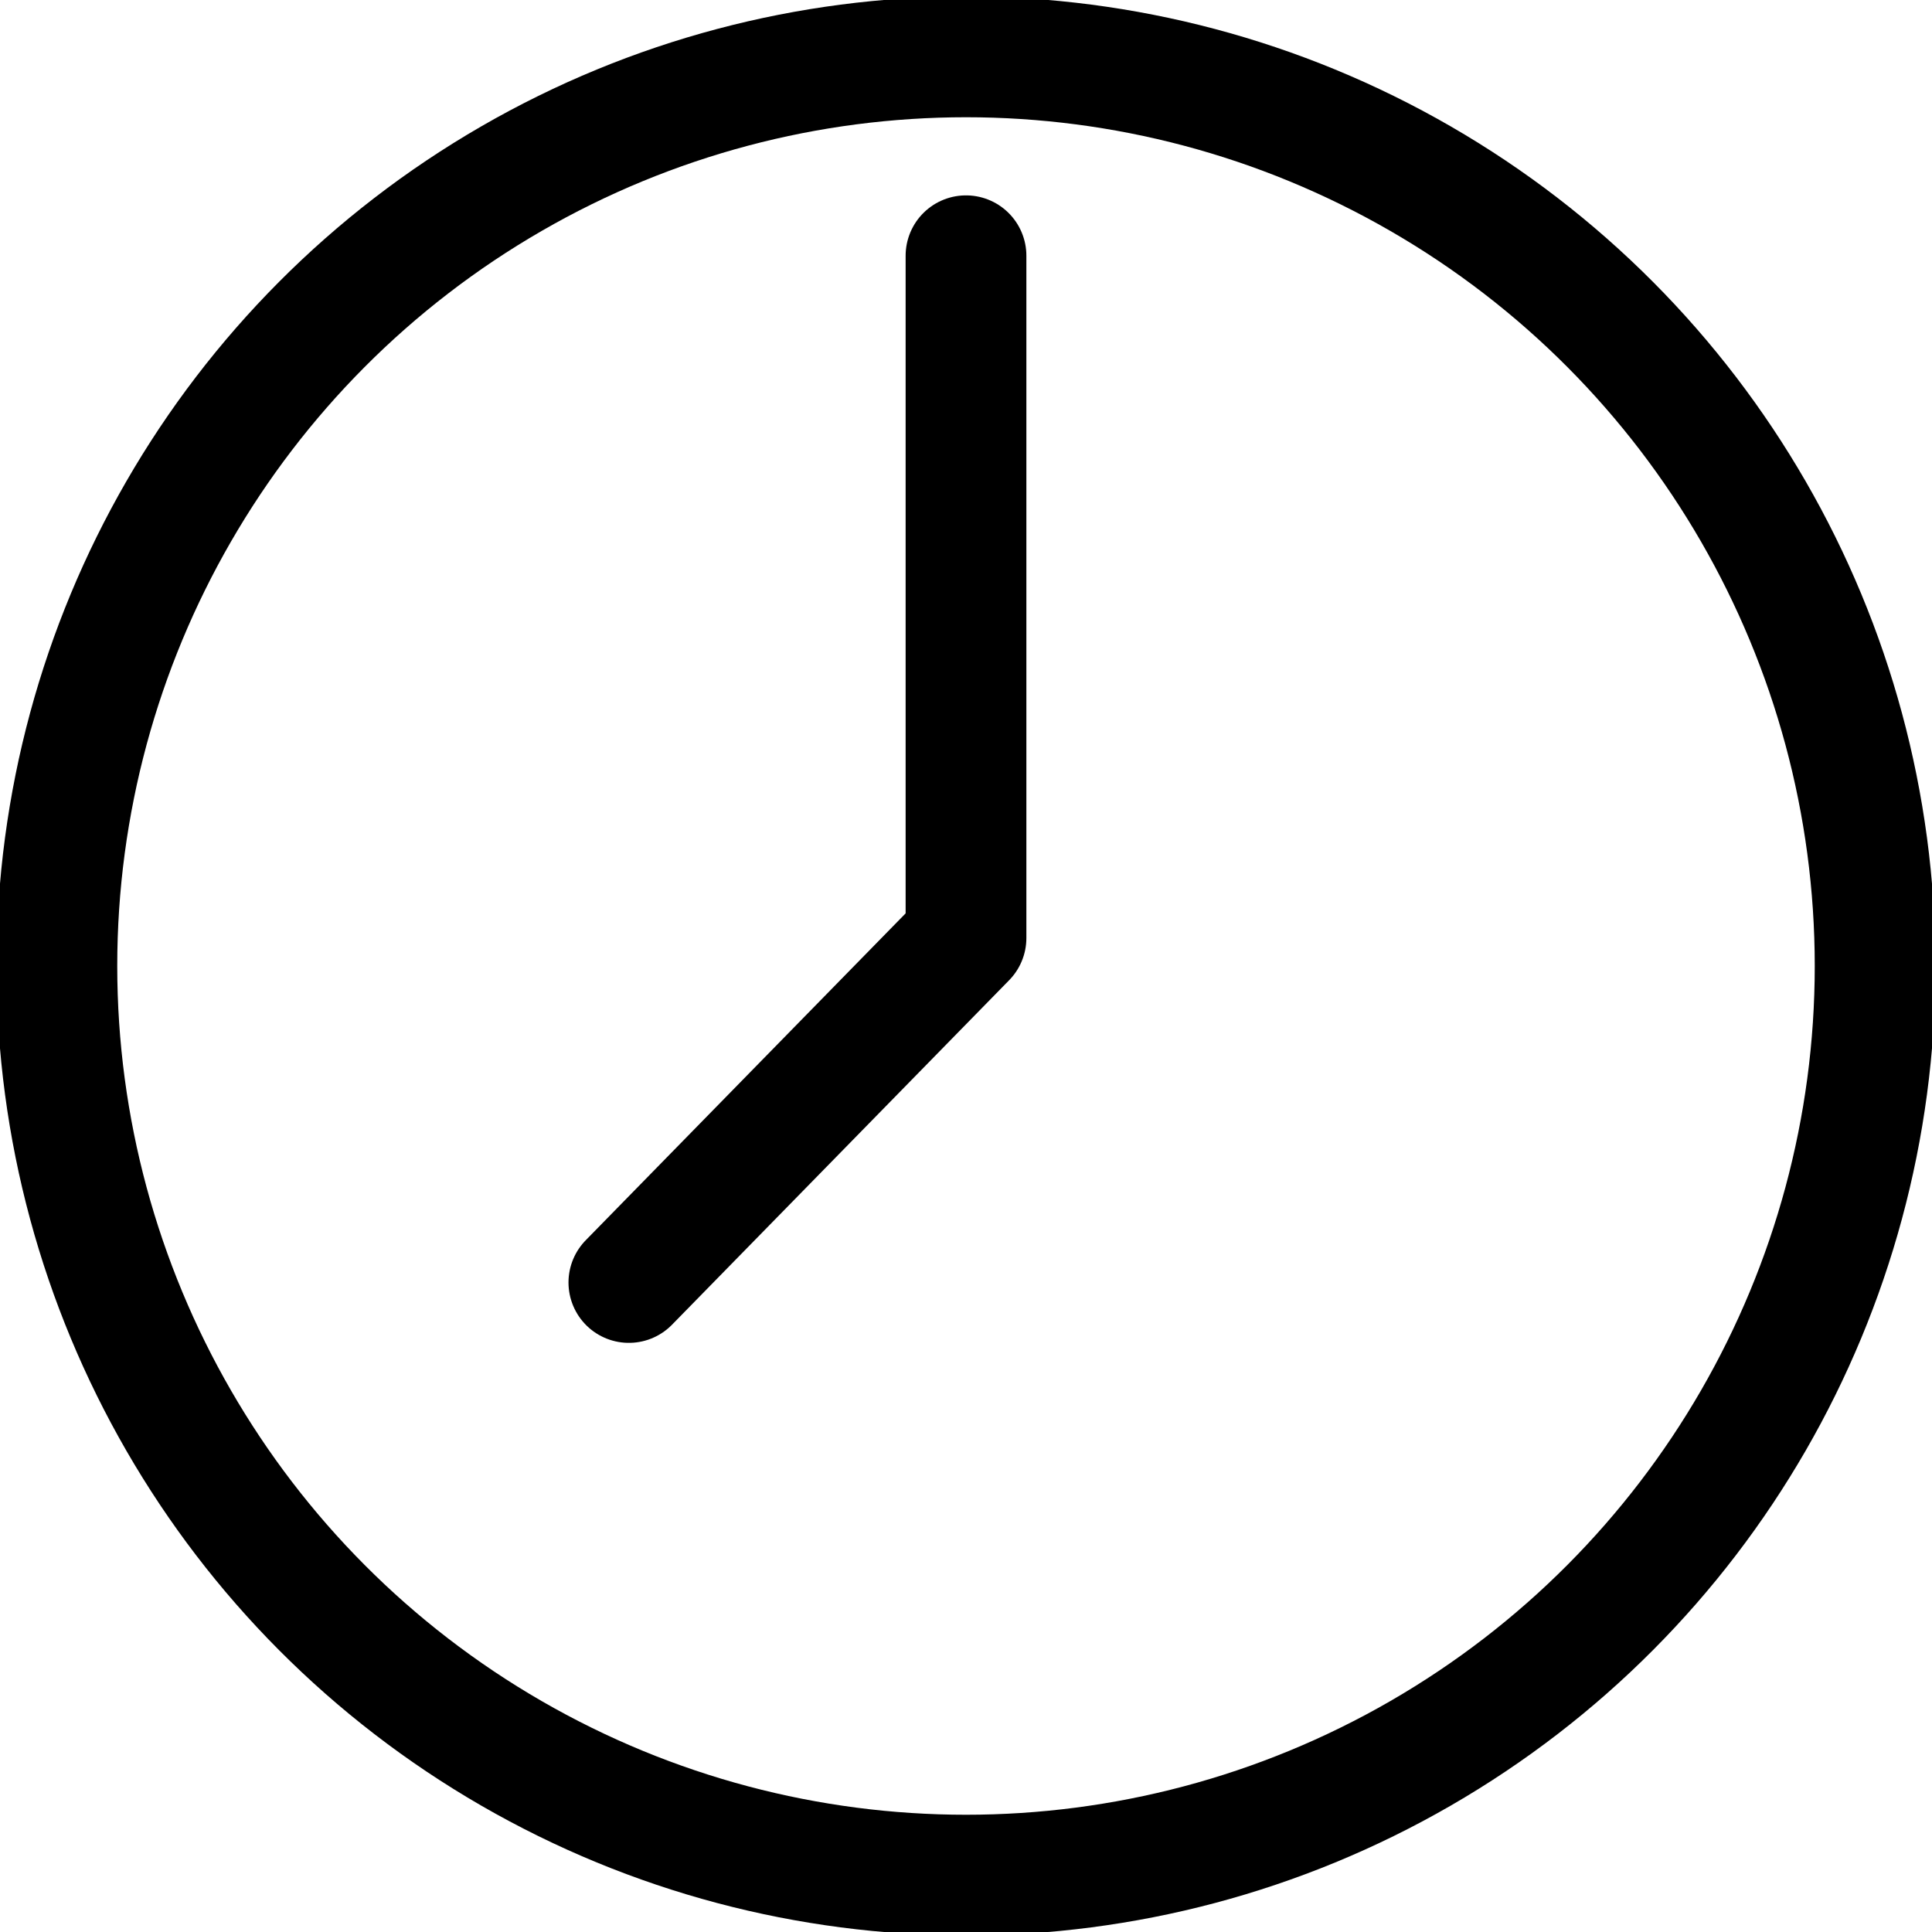
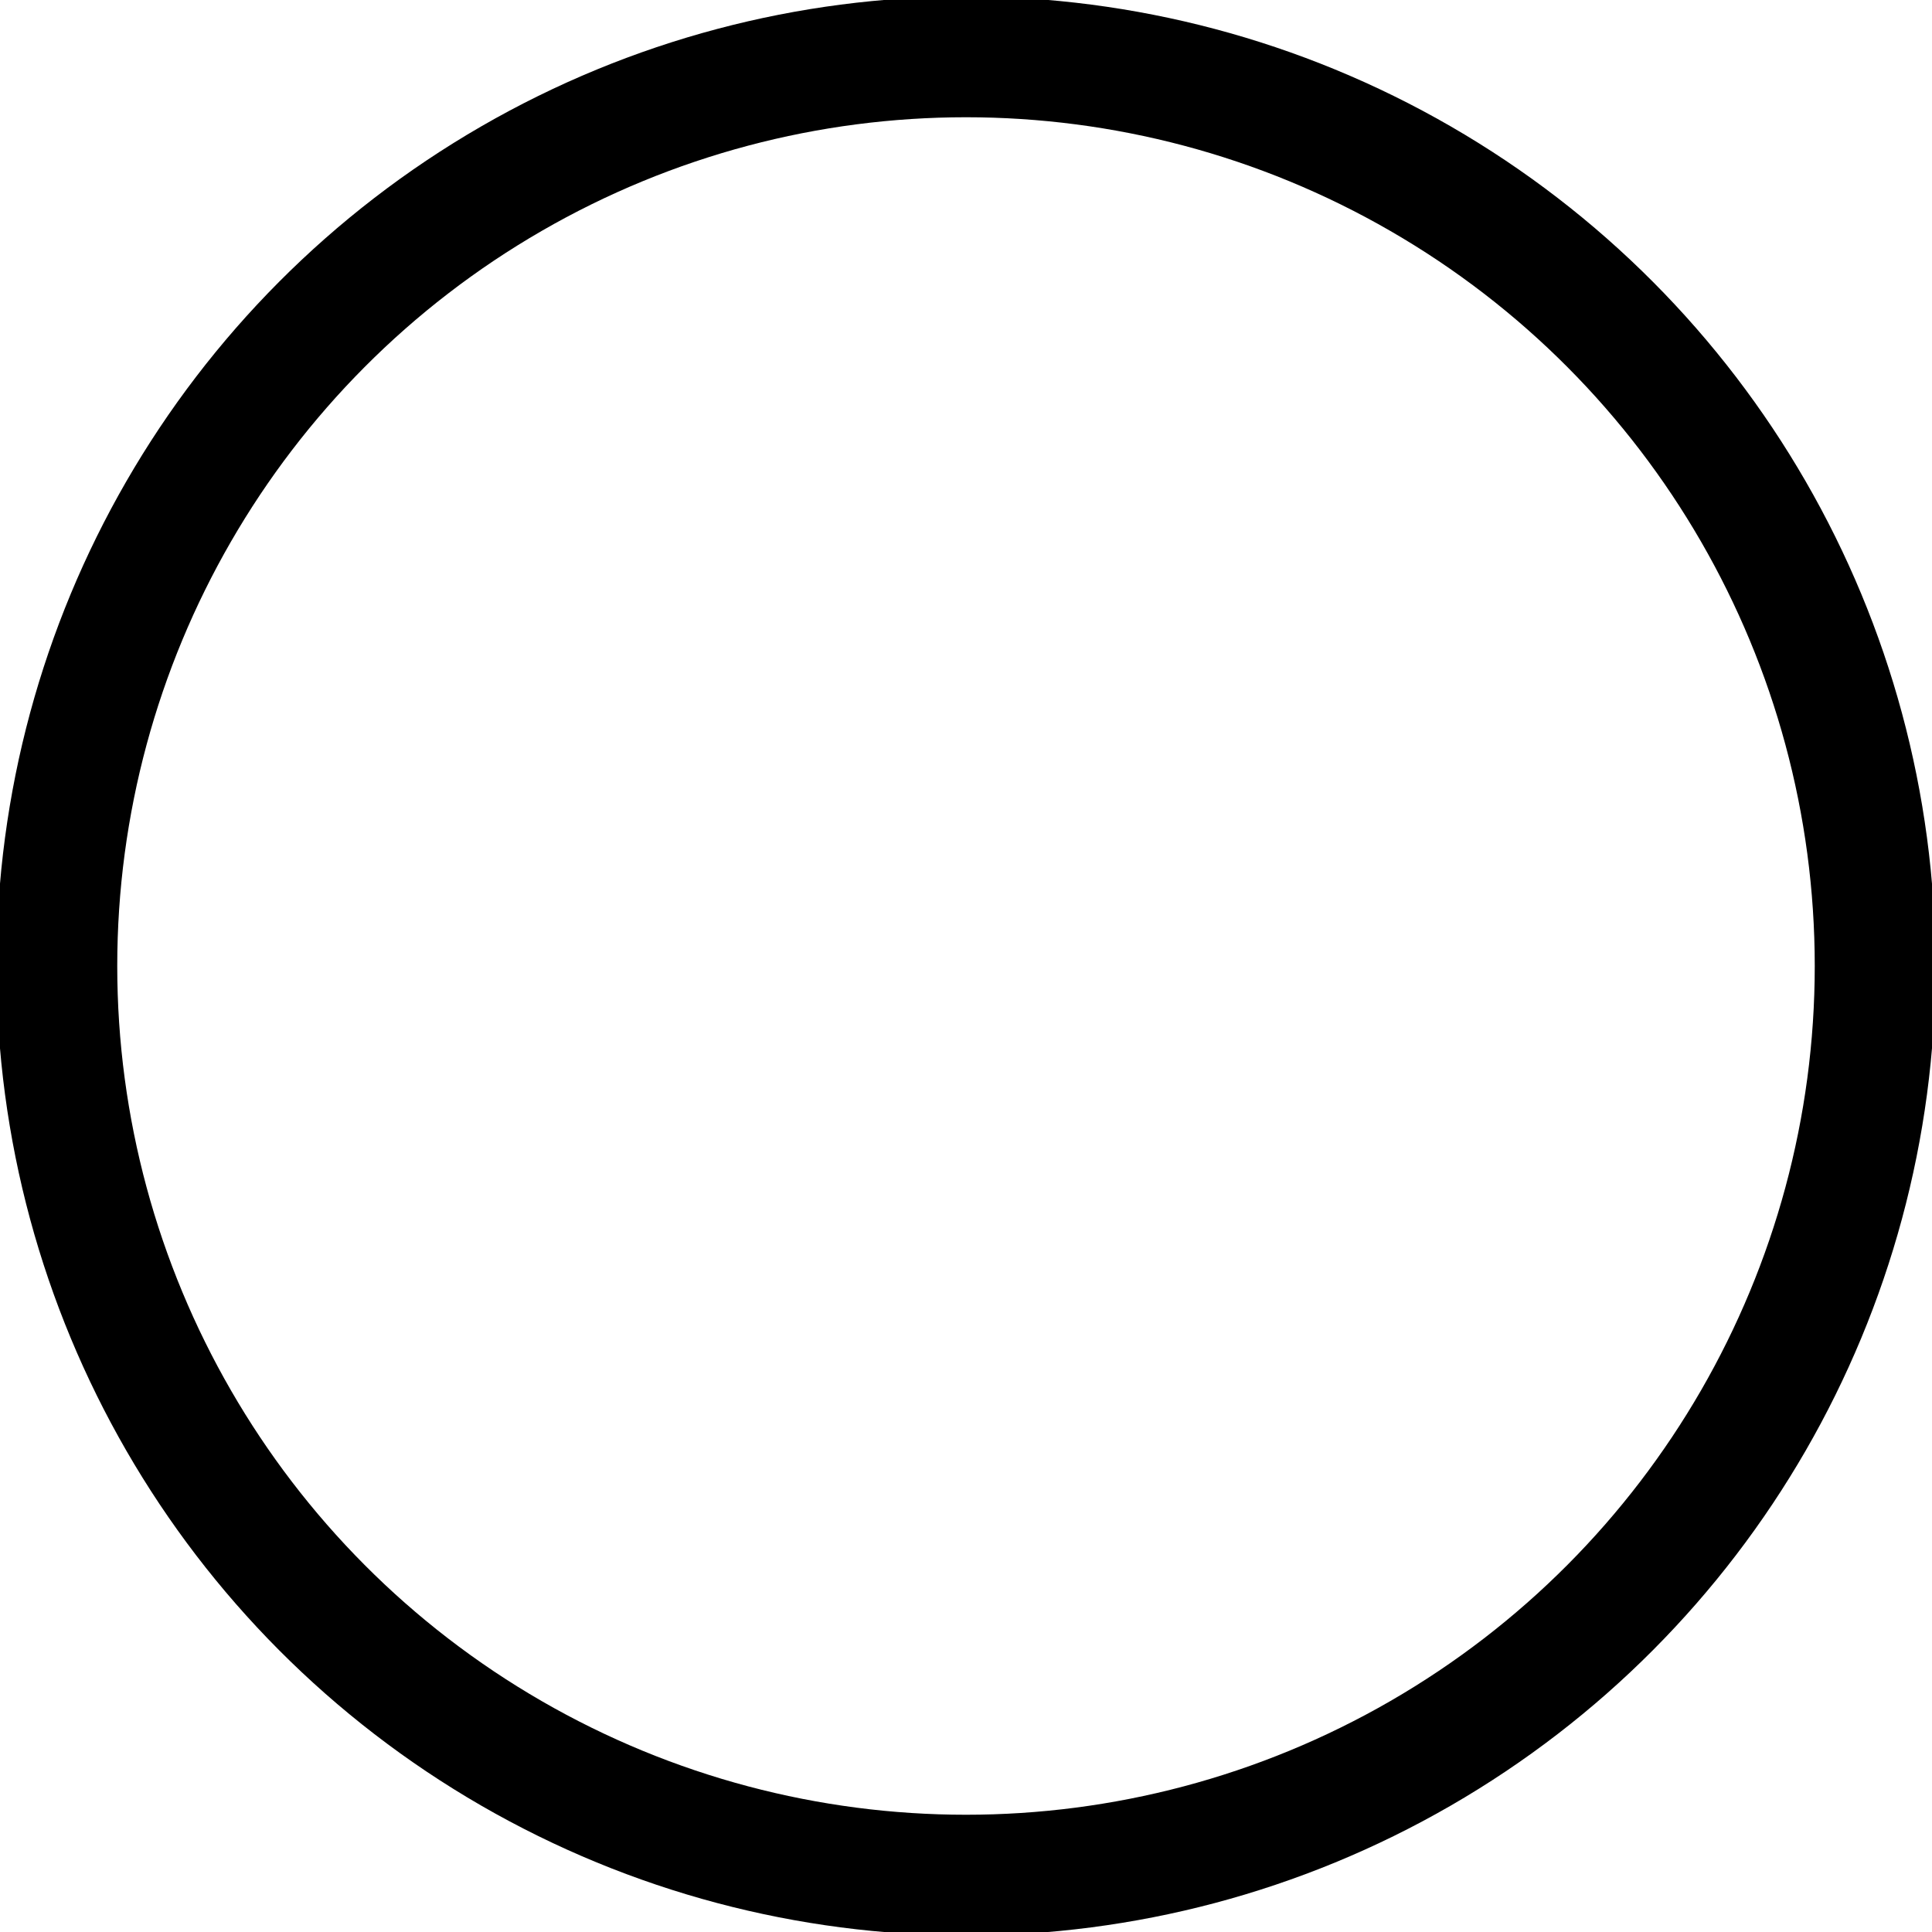
<svg xmlns="http://www.w3.org/2000/svg" width="16" height="16" viewBox="0 0 16 16">
  <defs>
    <clipPath id="clip-path">
      <rect id="Rechteck_266" data-name="Rechteck 266" width="16" height="16" fill="none" />
    </clipPath>
  </defs>
  <g id="Gruppe_1115" data-name="Gruppe 1115" clip-path="url(#clip-path)">
    <circle id="Ellipse_30" data-name="Ellipse 30" cx="7.529" cy="7.529" r="7.529" transform="translate(0.471 0.471)" fill="none" stroke="#000" stroke-miterlimit="10" stroke-width="1" />
-     <path id="Pfad_424" data-name="Pfad 424" d="M8.326,2.25V7.9L5.534,10.753" transform="translate(-0.326 -0.132)" fill="none" stroke="#000" stroke-linecap="round" stroke-linejoin="round" stroke-width="1" />
  </g>
</svg>